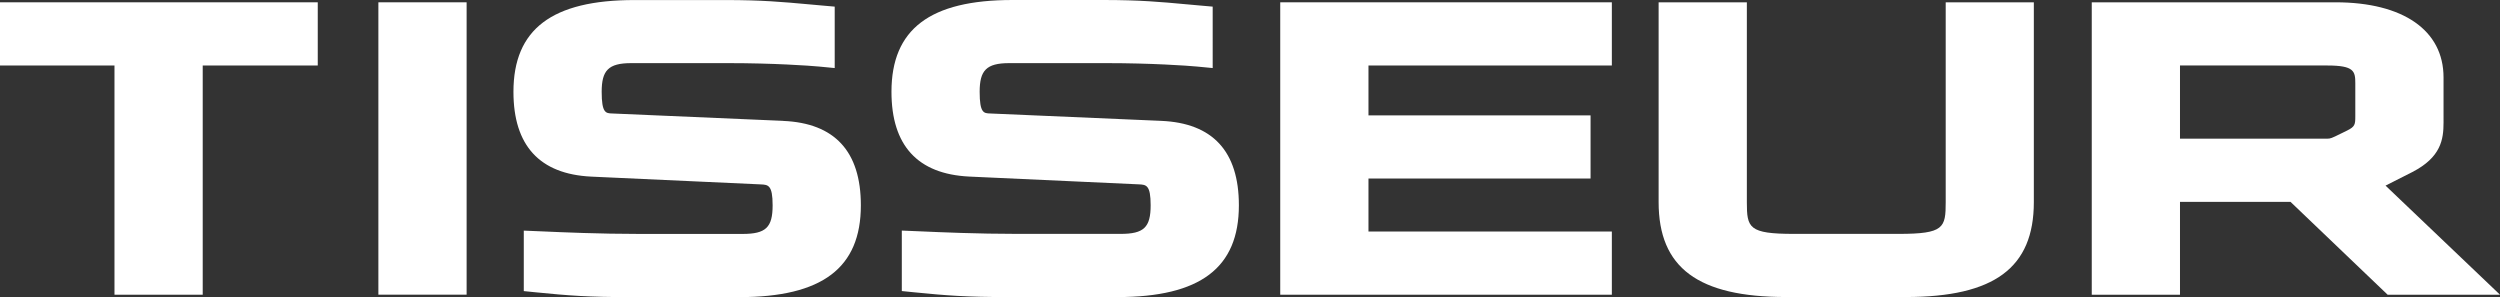
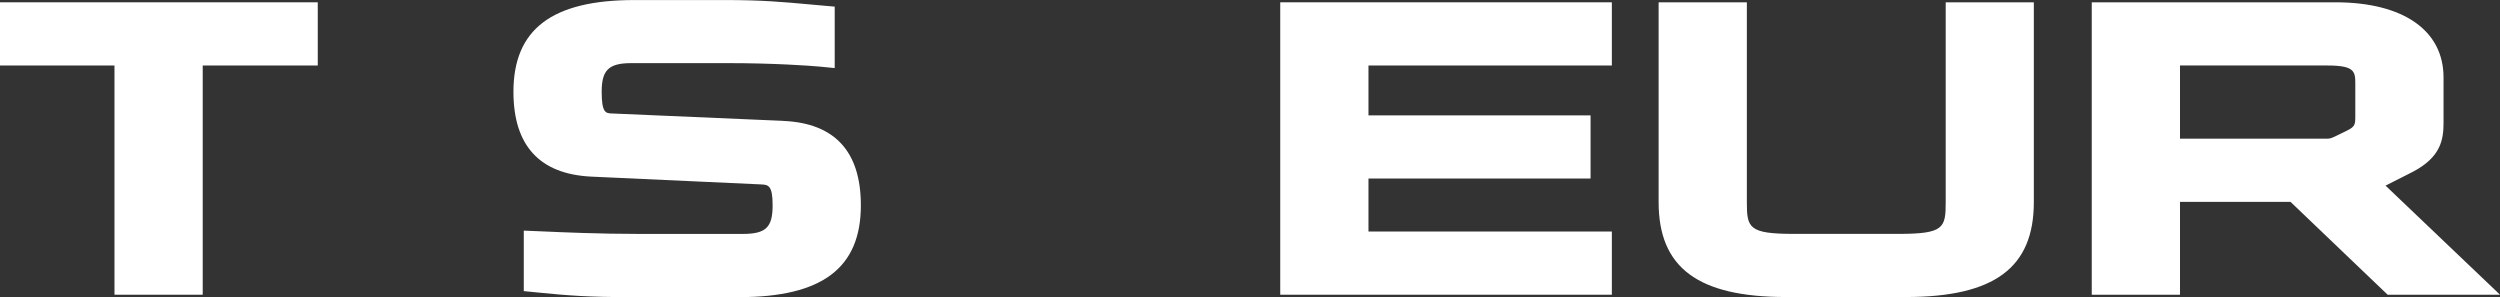
<svg xmlns="http://www.w3.org/2000/svg" viewBox="0 0 498.11 59.18">
  <rect x="0" y="0" width="498.11" height="59.18" fill="#333333" stroke="none" />
  <defs>
    <style>.d{fill:#fff;}</style>
  </defs>
  <g id="a" />
  <g id="b">
    <g id="c">
-       <path class="d" d="M231.34,24.08l-34.06-1.47c-1.26-.04-2.09-.07-2.09-4.32s1.32-5.71,5.89-5.71h19.46c8.78,0,16.08,.5,17.95,.68l3.13,.3V1.32l-2.52-.22c-.88-.08-1.73-.15-2.55-.23l-.24-.02C231.37,.39,227.1,0,219.89,0h-18.16C185.28,0,177.62,5.81,177.62,18.29c0,10.7,5.21,16.39,15.48,16.89l33.8,1.55c1.47,.07,2.36,.12,2.36,4.16,0,4.43-1.35,5.71-6,5.71h-20.55c-7.92,0-15.63-.34-18.94-.49l-4.09-.17v12.05l2.48,.25c6.43,.64,10.38,.95,18.71,.95h21.74c16.53,0,24.23-5.81,24.23-18.29,0-10.74-5.21-16.39-15.49-16.82Z" />
-       <rect class="d" x="75.39" y=".46" width="17.58" height="58.25" />
      <path class="d" d="M156.03,24.08l-34.06-1.47c-1.26-.04-2.09-.07-2.09-4.32s1.32-5.71,5.89-5.71h19.46c8.78,0,16.08,.5,17.95,.68l3.13,.3V1.32l-2.52-.22c-.88-.08-1.73-.15-2.55-.23l-.24-.02c-4.94-.45-9.21-.84-16.42-.84h-18.16c-16.45,0-24.12,5.81-24.12,18.29,0,10.7,5.21,16.39,15.48,16.89l33.8,1.55c1.47,.07,2.36,.12,2.36,4.16,0,4.43-1.35,5.71-6,5.71h-20.55c-7.92,0-15.63-.34-18.94-.49l-4.09-.17v12.05l2.48,.25c6.43,.64,10.38,.95,18.71,.95h21.74c16.53,0,24.23-5.81,24.23-18.29,0-10.74-5.21-16.39-15.49-16.82Z" />
      <polygon class="d" points="321.15 13.05 321.15 .46 255.08 .46 255.08 58.72 321.15 58.72 321.15 46.13 272.66 46.13 272.66 35.57 316.91 35.57 316.91 22.99 272.66 22.99 272.66 13.05 321.15 13.05" />
      <path class="d" d="M387.67,.46V40.27c0,5.12-.34,6.33-9.37,6.33h-20.88c-9.02,0-9.37-1.21-9.37-6.33V.46h-17.58V40.27c0,13.08,7.84,18.91,25.42,18.91h23.81c17.66,0,25.53-5.83,25.53-18.91V.46h-17.58Z" />
      <path class="d" d="M475.31,36.98l5.31-2.69c5.76-2.97,6.24-6.52,6.24-9.89V15.42c0-9.37-8.04-14.96-21.51-14.96h-48.58V58.72h17.58v-18.5h22.02l19.35,18.5h22.39l-22.8-21.73Zm-6.03-20.4v6.58c0,1.65-.06,2.07-1.63,2.85-.45,.22-.84,.41-1.2,.59l-.11,.05c-1.74,.87-2.03,.98-2.62,.98h-29.37V13.05h29.37c5.33,0,5.56,1.15,5.56,3.54Z" />
      <polyline class="d" points="0 .46 0 13.05 22.81 13.05 22.81 58.72 40.39 58.72 40.39 13.05 40.42 13.05 63.31 13.05 63.31 .46" />
    </g>
  </g>
</svg>